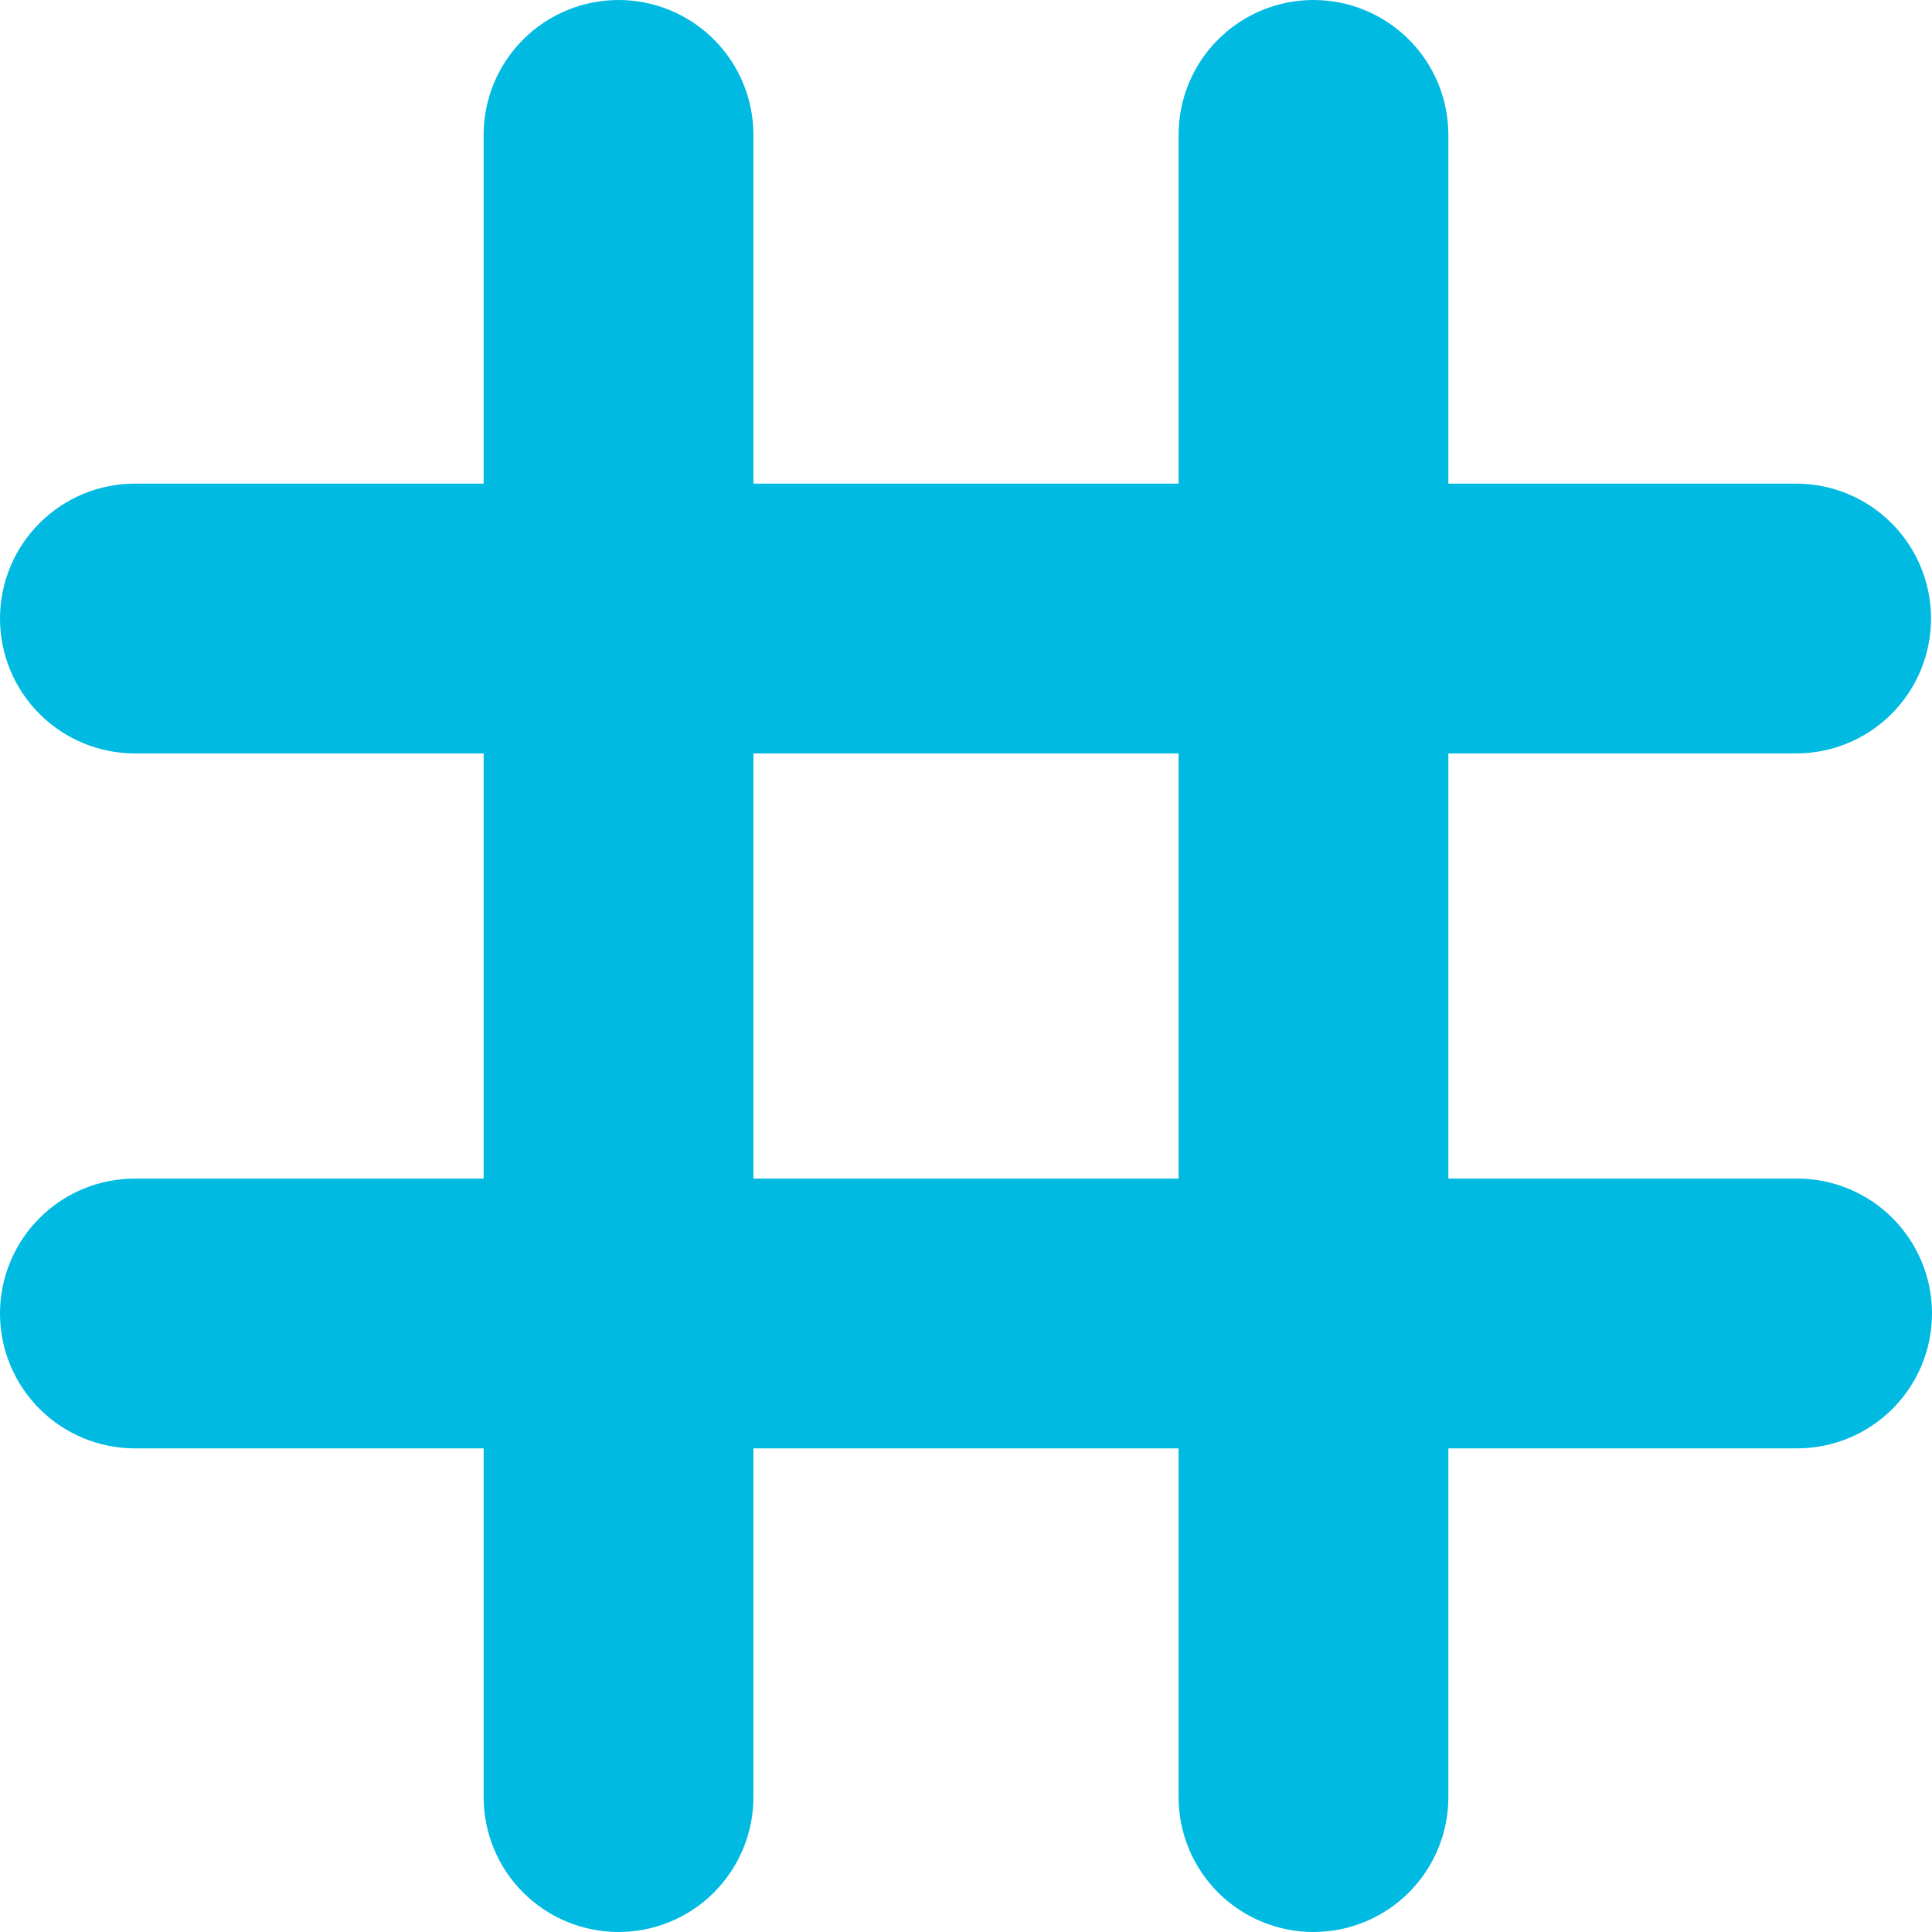
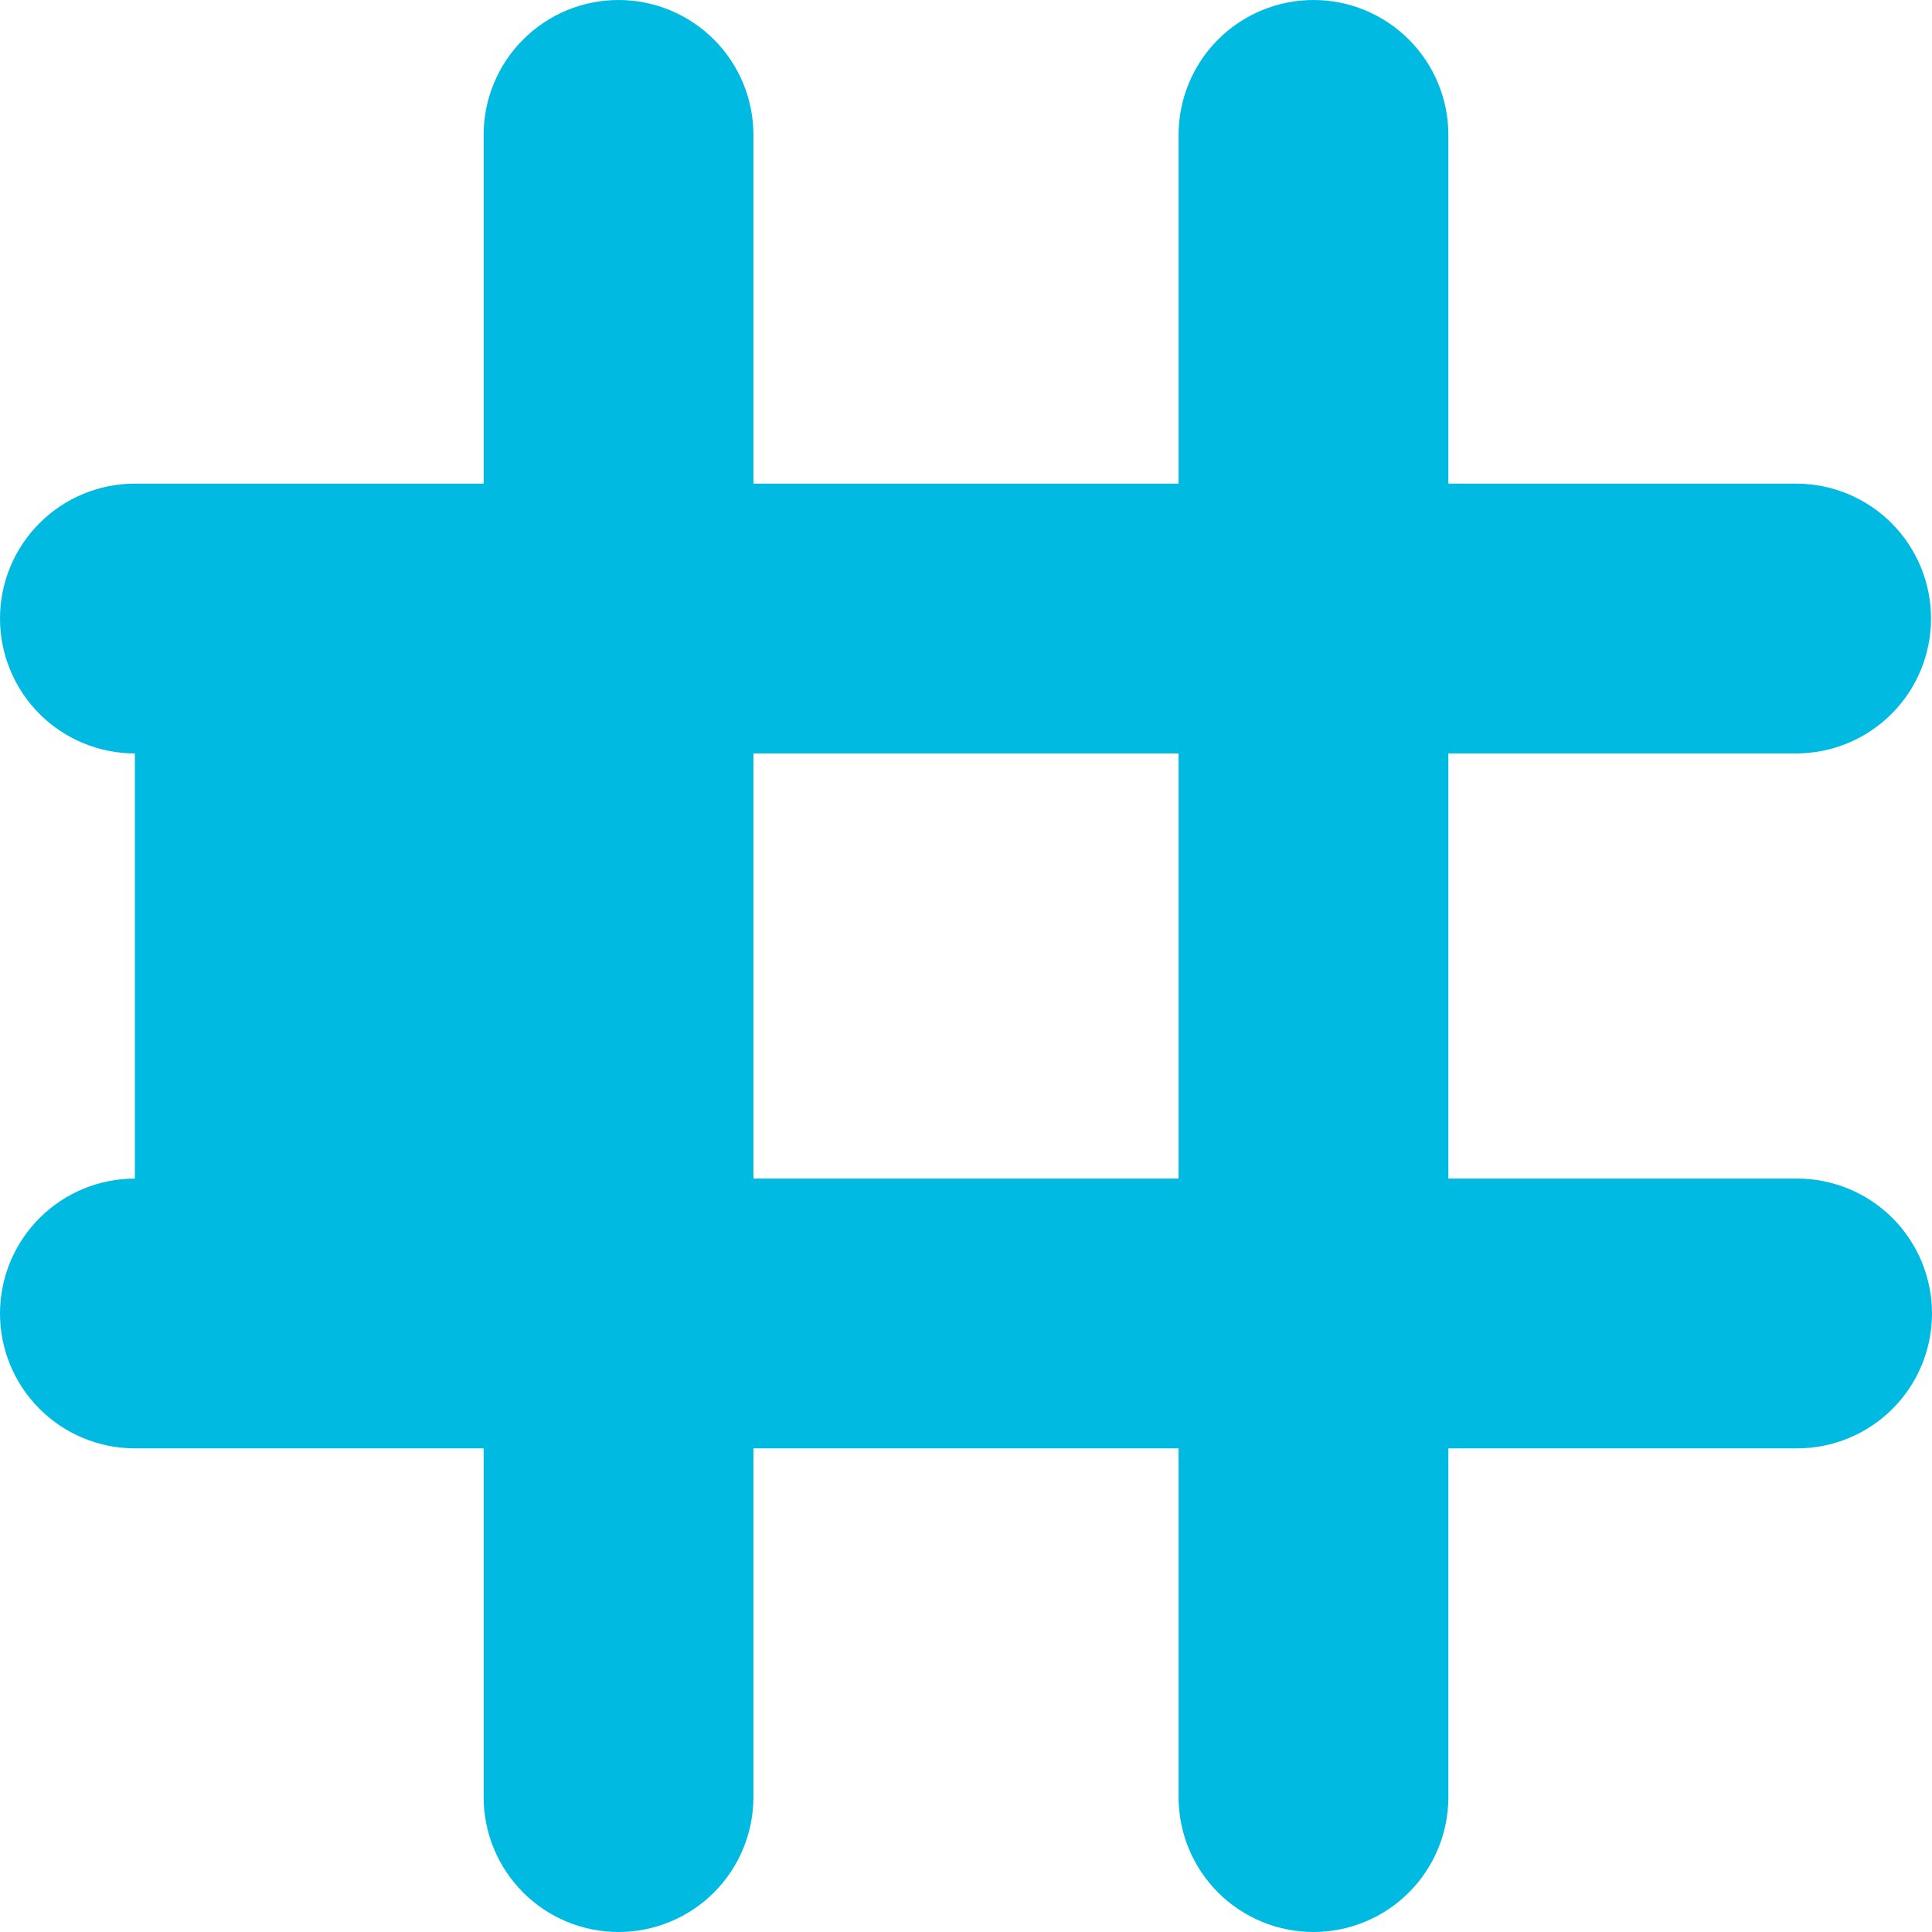
<svg xmlns="http://www.w3.org/2000/svg" fill="none" height="100%" overflow="visible" preserveAspectRatio="none" style="display: block;" viewBox="0 0 70 70" width="100%">
-   <path d="M69.965 22.411C69.965 21.12 69.455 19.883 68.546 18.967C67.637 18.051 66.403 17.532 65.112 17.523H52.477V4.887C52.477 3.591 51.962 2.348 51.045 1.432C50.129 0.515 48.886 0 47.589 0C46.947 0 46.312 0.126 45.719 0.372C45.126 0.618 44.587 0.978 44.133 1.432C43.679 1.885 43.319 2.424 43.074 3.017C42.828 3.61 42.702 4.246 42.702 4.887V17.523H27.298V4.887C27.298 3.591 26.783 2.348 25.867 1.432C24.95 0.515 23.707 0 22.411 0C21.114 0 19.871 0.515 18.955 1.432C18.038 2.348 17.523 3.591 17.523 4.887V17.523H4.887C3.591 17.523 2.348 18.038 1.432 18.955C0.515 19.871 0 21.114 0 22.411C0 23.707 0.515 24.95 1.432 25.867C2.348 26.783 3.591 27.298 4.887 27.298H17.523V42.702H4.887C3.591 42.702 2.348 43.217 1.432 44.133C0.515 45.05 0 46.293 0 47.589C0 48.886 0.515 50.129 1.432 51.045C2.348 51.962 3.591 52.477 4.887 52.477H17.523V65.112C17.523 66.409 18.038 67.652 18.955 68.569C19.871 69.485 21.114 70 22.411 70C23.707 70 24.95 69.485 25.867 68.569C26.783 67.652 27.298 66.409 27.298 65.112V52.477H42.702V65.112C42.702 66.409 43.217 67.652 44.133 68.569C45.05 69.485 46.293 70 47.589 70C48.886 70 50.129 69.485 51.045 68.569C51.962 67.652 52.477 66.409 52.477 65.112V52.477H65.112C66.409 52.477 67.652 51.962 68.569 51.045C69.485 50.129 70 48.886 70 47.589C70 46.947 69.874 46.312 69.628 45.719C69.382 45.126 69.022 44.587 68.569 44.133C68.115 43.679 67.576 43.319 66.983 43.074C66.39 42.828 65.754 42.702 65.112 42.702H52.477V27.298H65.112C66.403 27.289 67.637 26.77 68.546 25.854C69.455 24.939 69.965 23.701 69.965 22.411ZM42.702 27.298V42.702H27.298V27.298H42.702Z" fill="#00BAE2" id="signals_mathematics_icon" />
+   <path d="M69.965 22.411C69.965 21.12 69.455 19.883 68.546 18.967C67.637 18.051 66.403 17.532 65.112 17.523H52.477V4.887C52.477 3.591 51.962 2.348 51.045 1.432C50.129 0.515 48.886 0 47.589 0C46.947 0 46.312 0.126 45.719 0.372C45.126 0.618 44.587 0.978 44.133 1.432C43.679 1.885 43.319 2.424 43.074 3.017C42.828 3.61 42.702 4.246 42.702 4.887V17.523H27.298V4.887C27.298 3.591 26.783 2.348 25.867 1.432C24.95 0.515 23.707 0 22.411 0C21.114 0 19.871 0.515 18.955 1.432C18.038 2.348 17.523 3.591 17.523 4.887V17.523H4.887C3.591 17.523 2.348 18.038 1.432 18.955C0.515 19.871 0 21.114 0 22.411C0 23.707 0.515 24.95 1.432 25.867C2.348 26.783 3.591 27.298 4.887 27.298V42.702H4.887C3.591 42.702 2.348 43.217 1.432 44.133C0.515 45.05 0 46.293 0 47.589C0 48.886 0.515 50.129 1.432 51.045C2.348 51.962 3.591 52.477 4.887 52.477H17.523V65.112C17.523 66.409 18.038 67.652 18.955 68.569C19.871 69.485 21.114 70 22.411 70C23.707 70 24.95 69.485 25.867 68.569C26.783 67.652 27.298 66.409 27.298 65.112V52.477H42.702V65.112C42.702 66.409 43.217 67.652 44.133 68.569C45.05 69.485 46.293 70 47.589 70C48.886 70 50.129 69.485 51.045 68.569C51.962 67.652 52.477 66.409 52.477 65.112V52.477H65.112C66.409 52.477 67.652 51.962 68.569 51.045C69.485 50.129 70 48.886 70 47.589C70 46.947 69.874 46.312 69.628 45.719C69.382 45.126 69.022 44.587 68.569 44.133C68.115 43.679 67.576 43.319 66.983 43.074C66.39 42.828 65.754 42.702 65.112 42.702H52.477V27.298H65.112C66.403 27.289 67.637 26.77 68.546 25.854C69.455 24.939 69.965 23.701 69.965 22.411ZM42.702 27.298V42.702H27.298V27.298H42.702Z" fill="#00BAE2" id="signals_mathematics_icon" />
</svg>